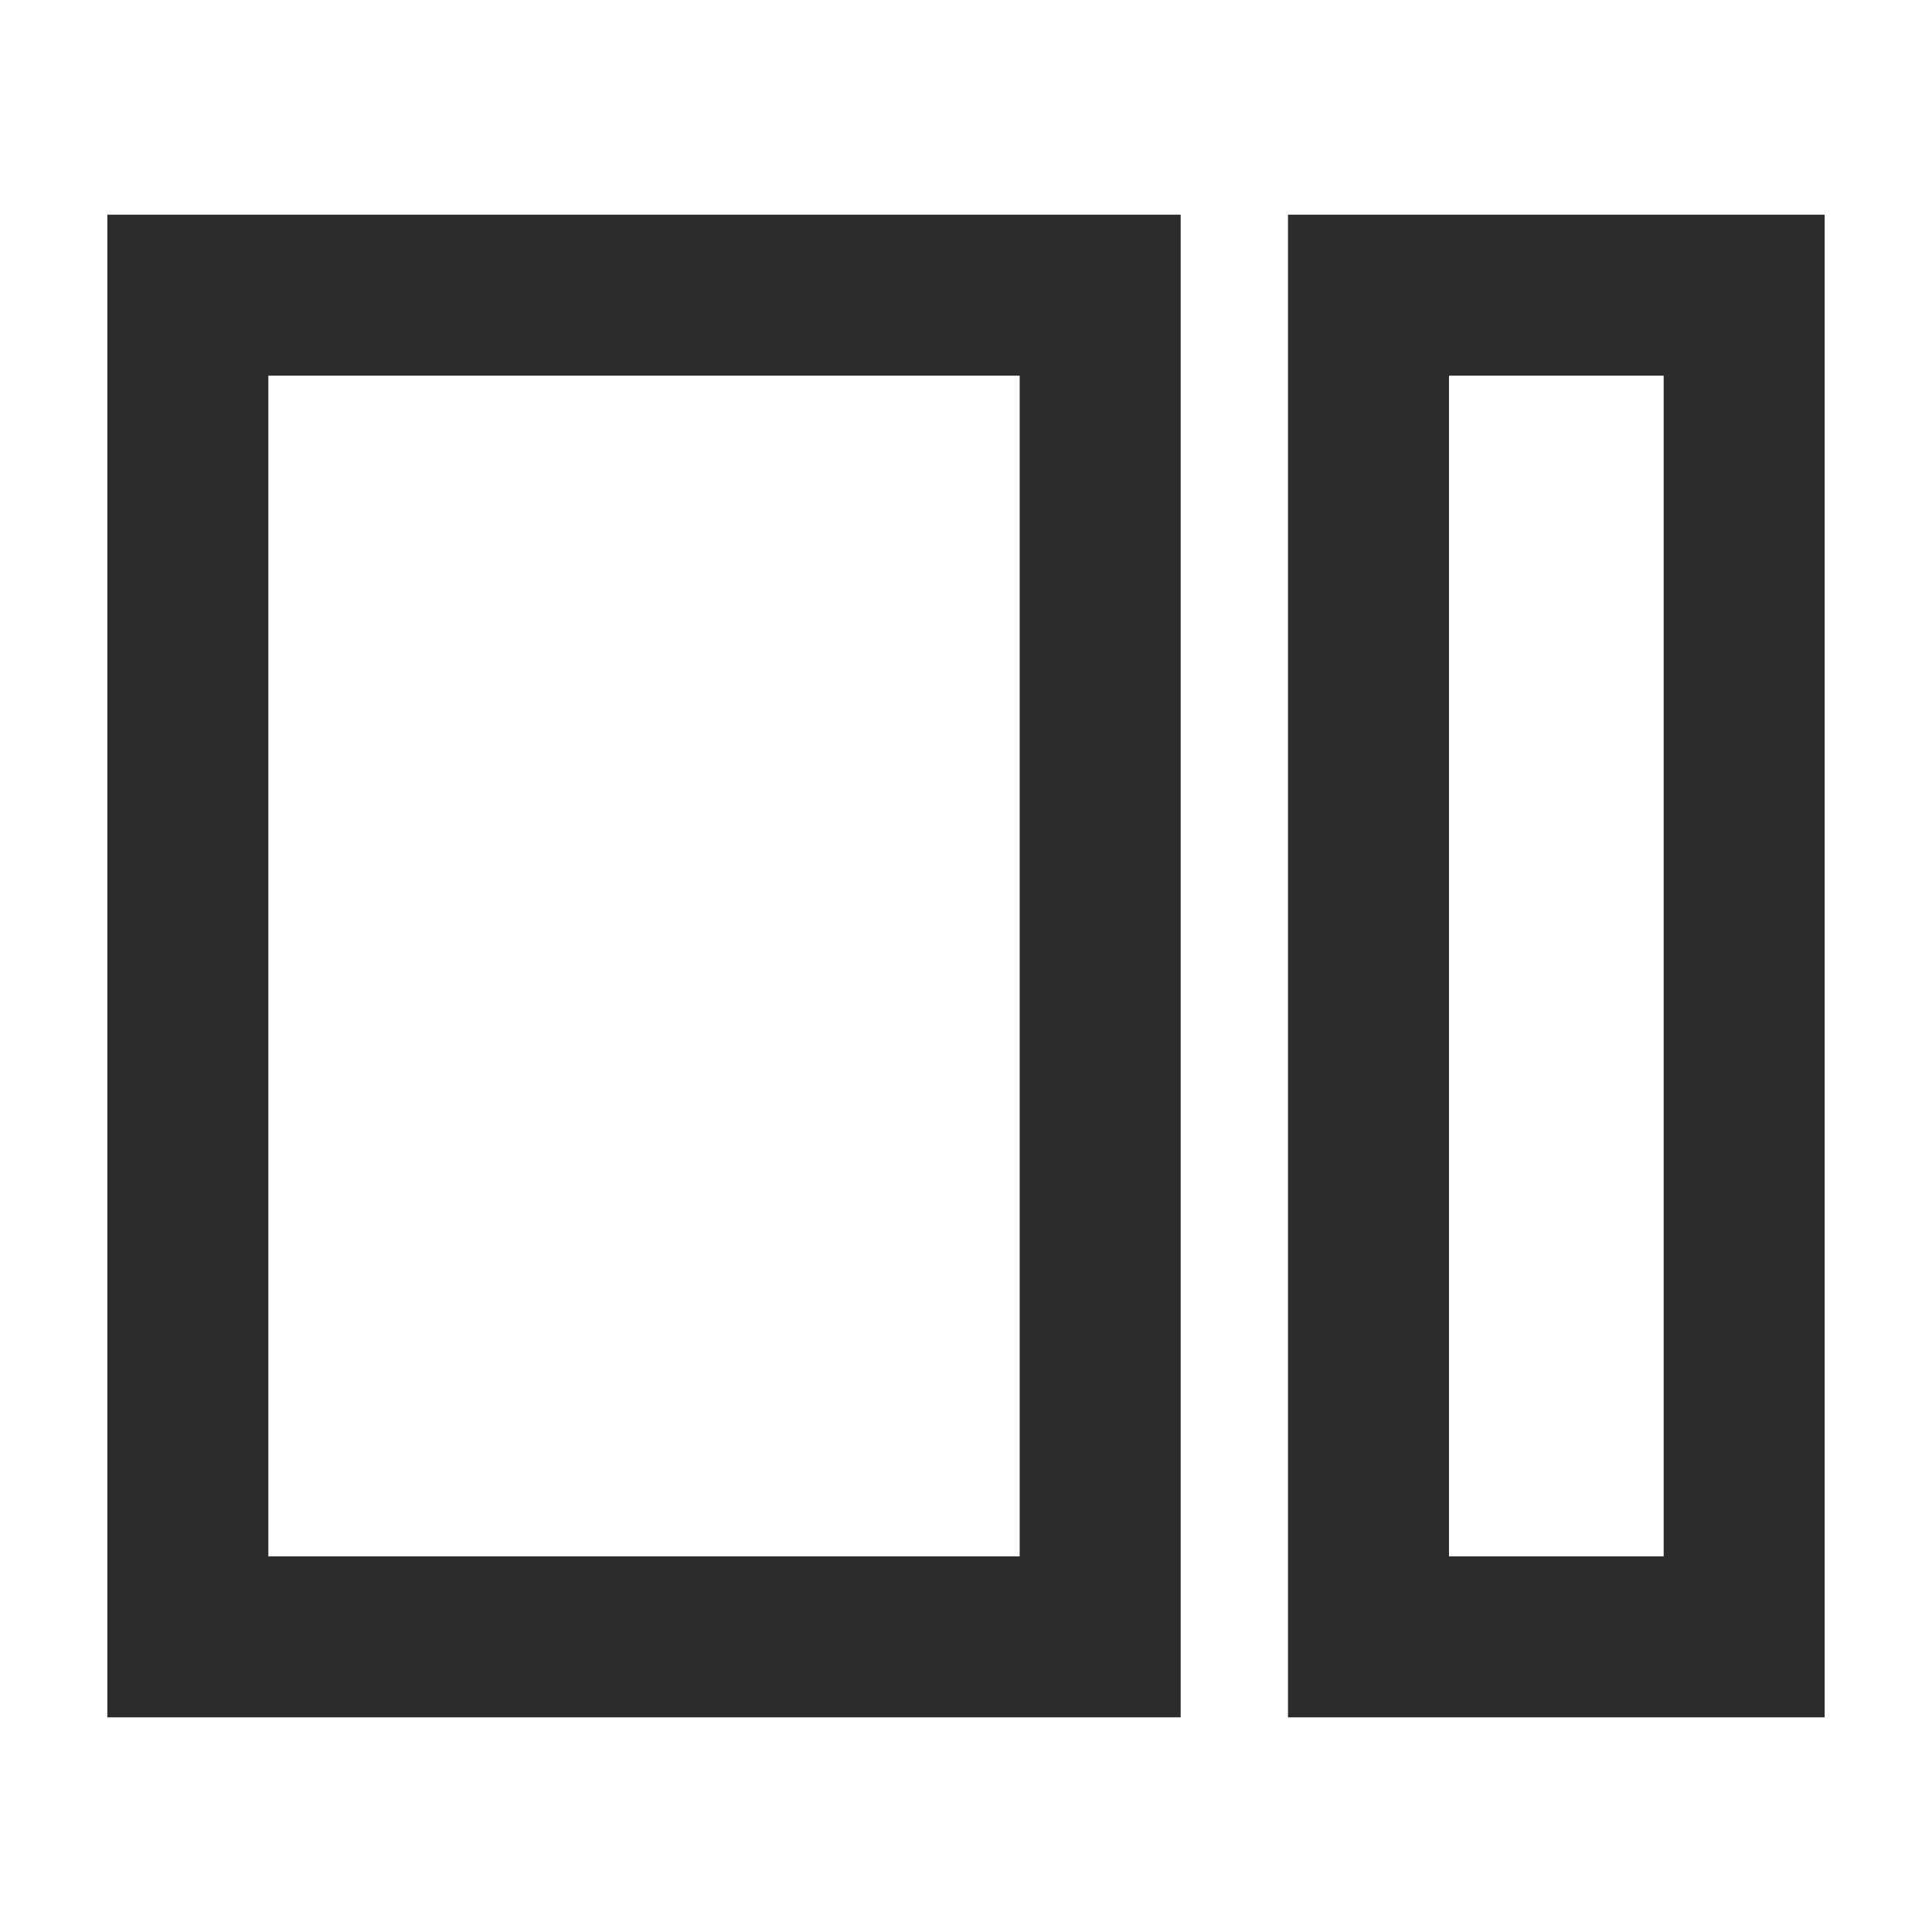
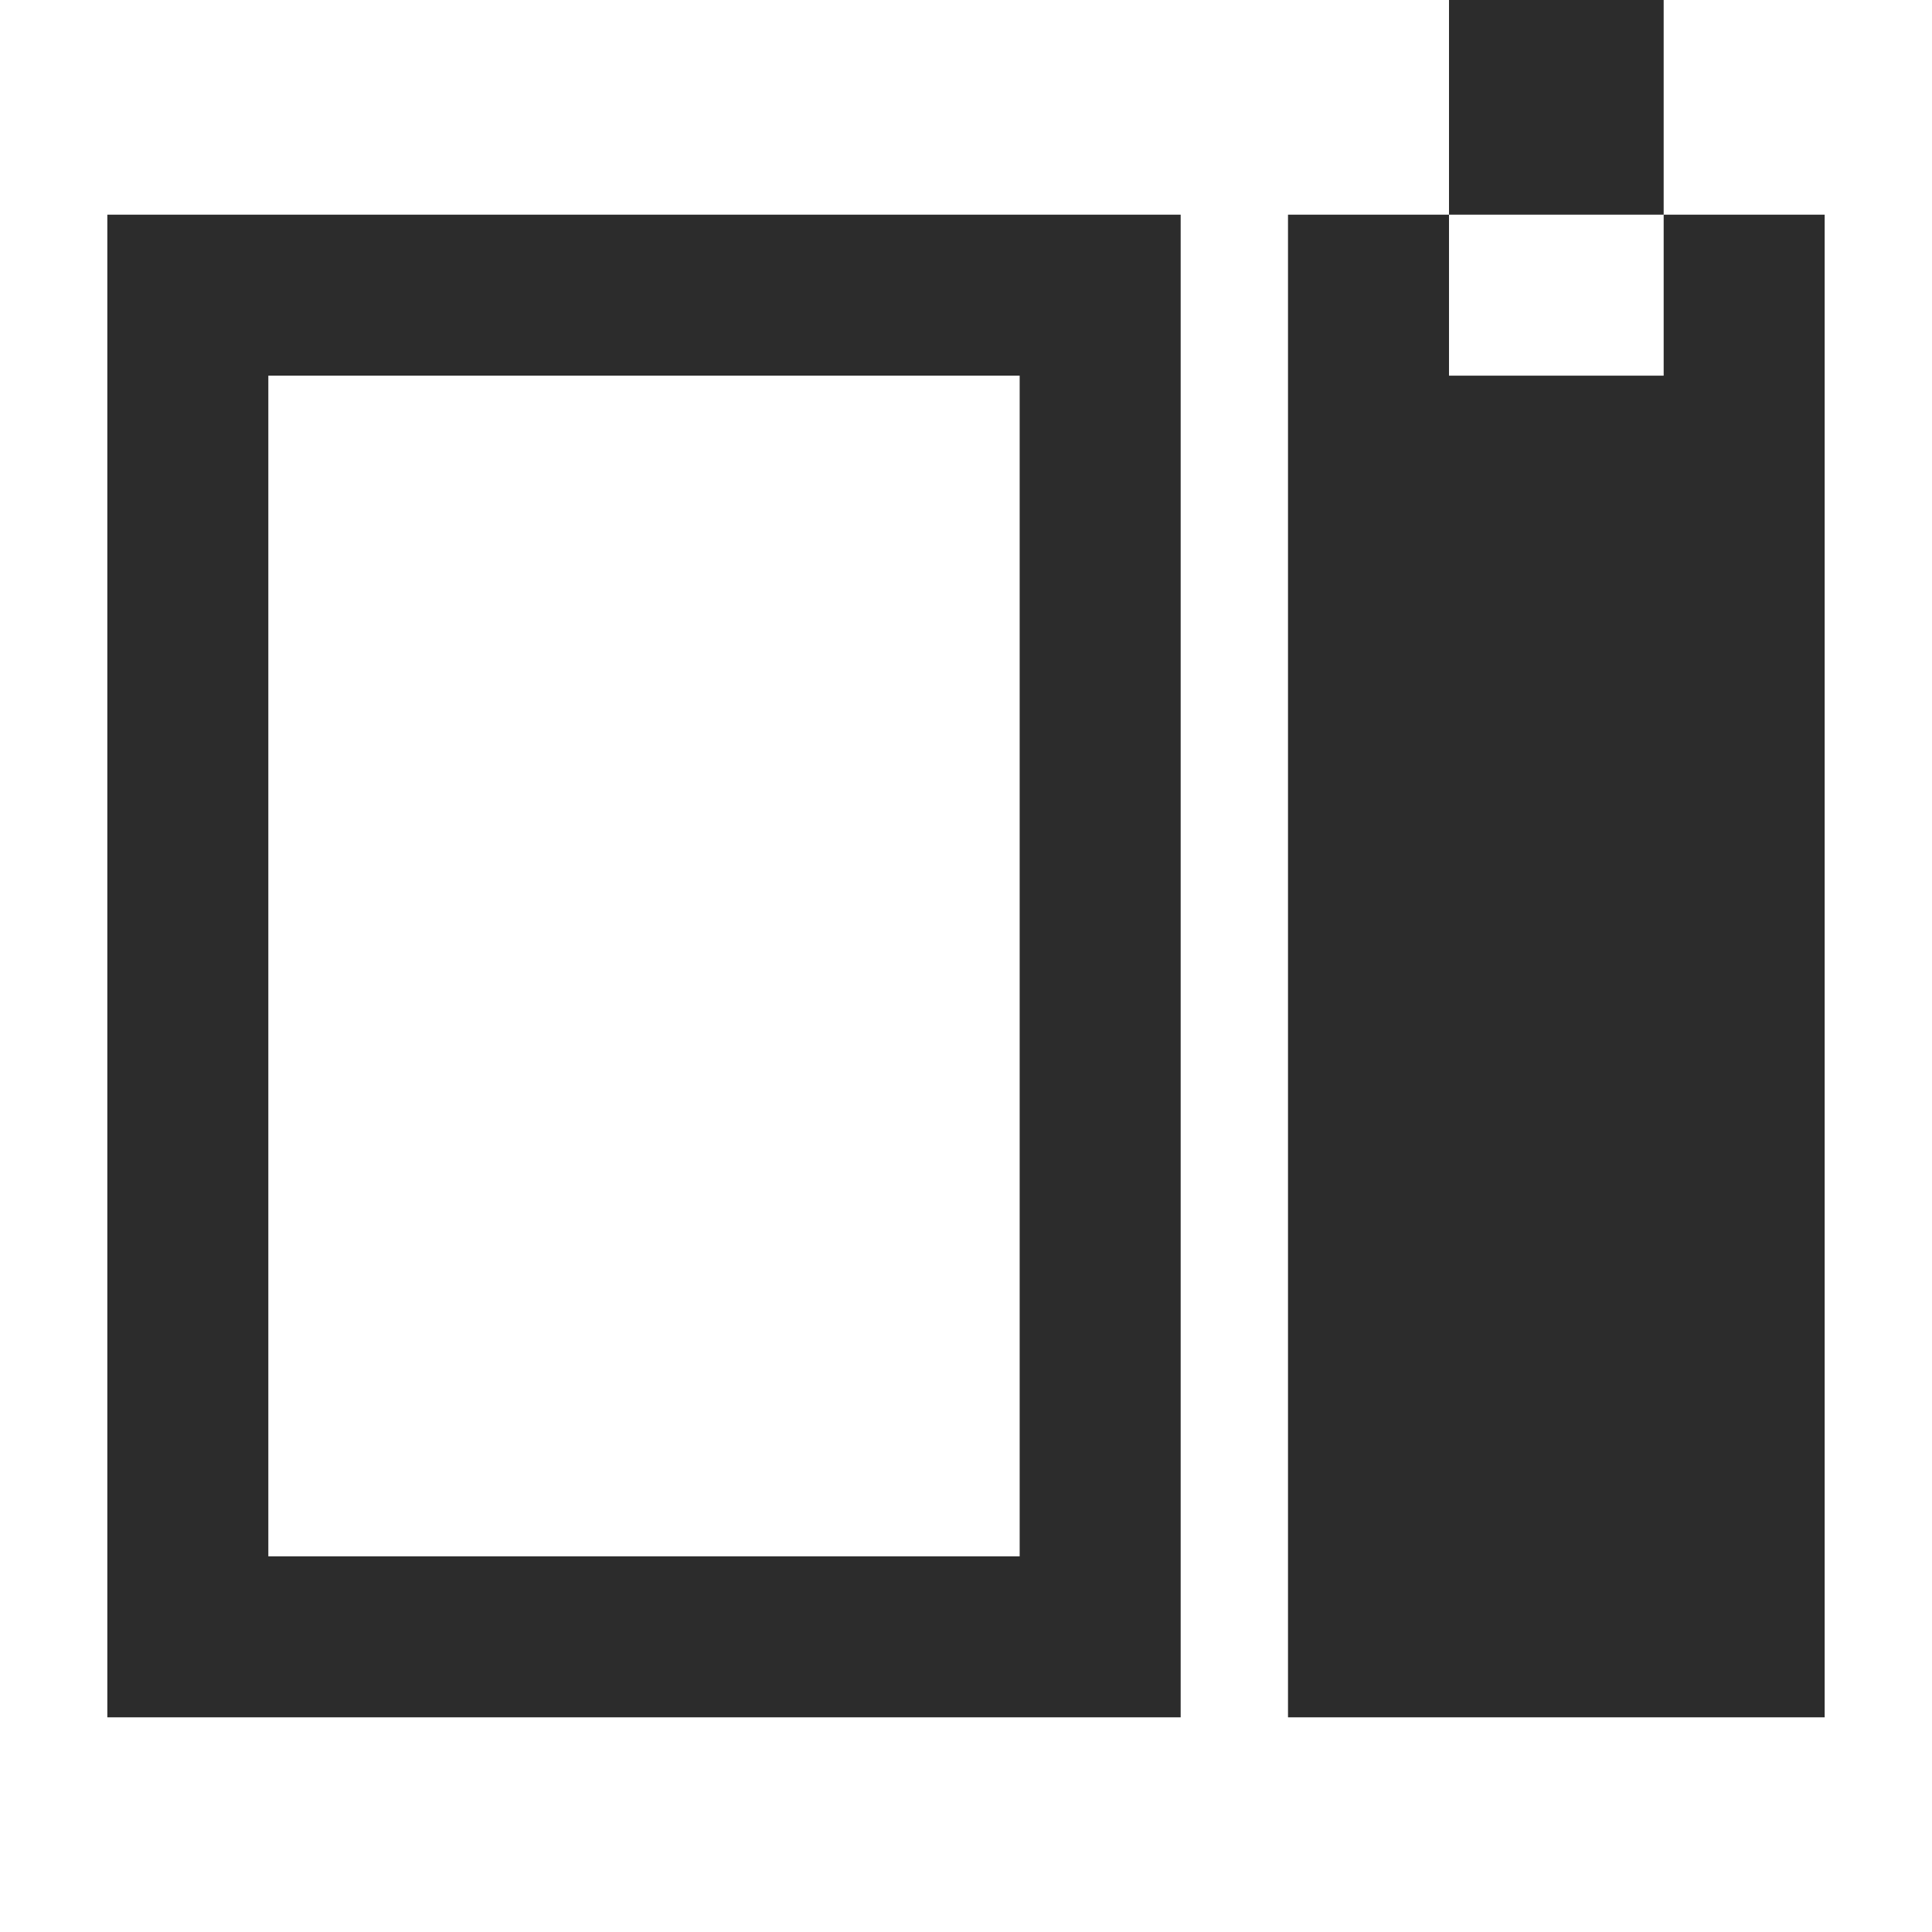
<svg xmlns="http://www.w3.org/2000/svg" t="1741745130968" class="icon" viewBox="0 0 1024 1024" version="1.1" p-id="26974" width="120" height="120">
-   <path d="M142.222 199.111v625.778h398.222v-625.778h-398.222zM56.889 113.778h568.889v796.444H56.889V113.778z m625.778 0h284.444v796.444h-284.444V113.778z m85.333 85.333v625.778h113.778v-625.778h-113.778z" fill="#2c2c2c" p-id="26975" />
+   <path d="M142.222 199.111v625.778h398.222v-625.778h-398.222zM56.889 113.778h568.889v796.444H56.889V113.778z m625.778 0h284.444v796.444h-284.444V113.778z m85.333 85.333h113.778v-625.778h-113.778z" fill="#2c2c2c" p-id="26975" />
</svg>